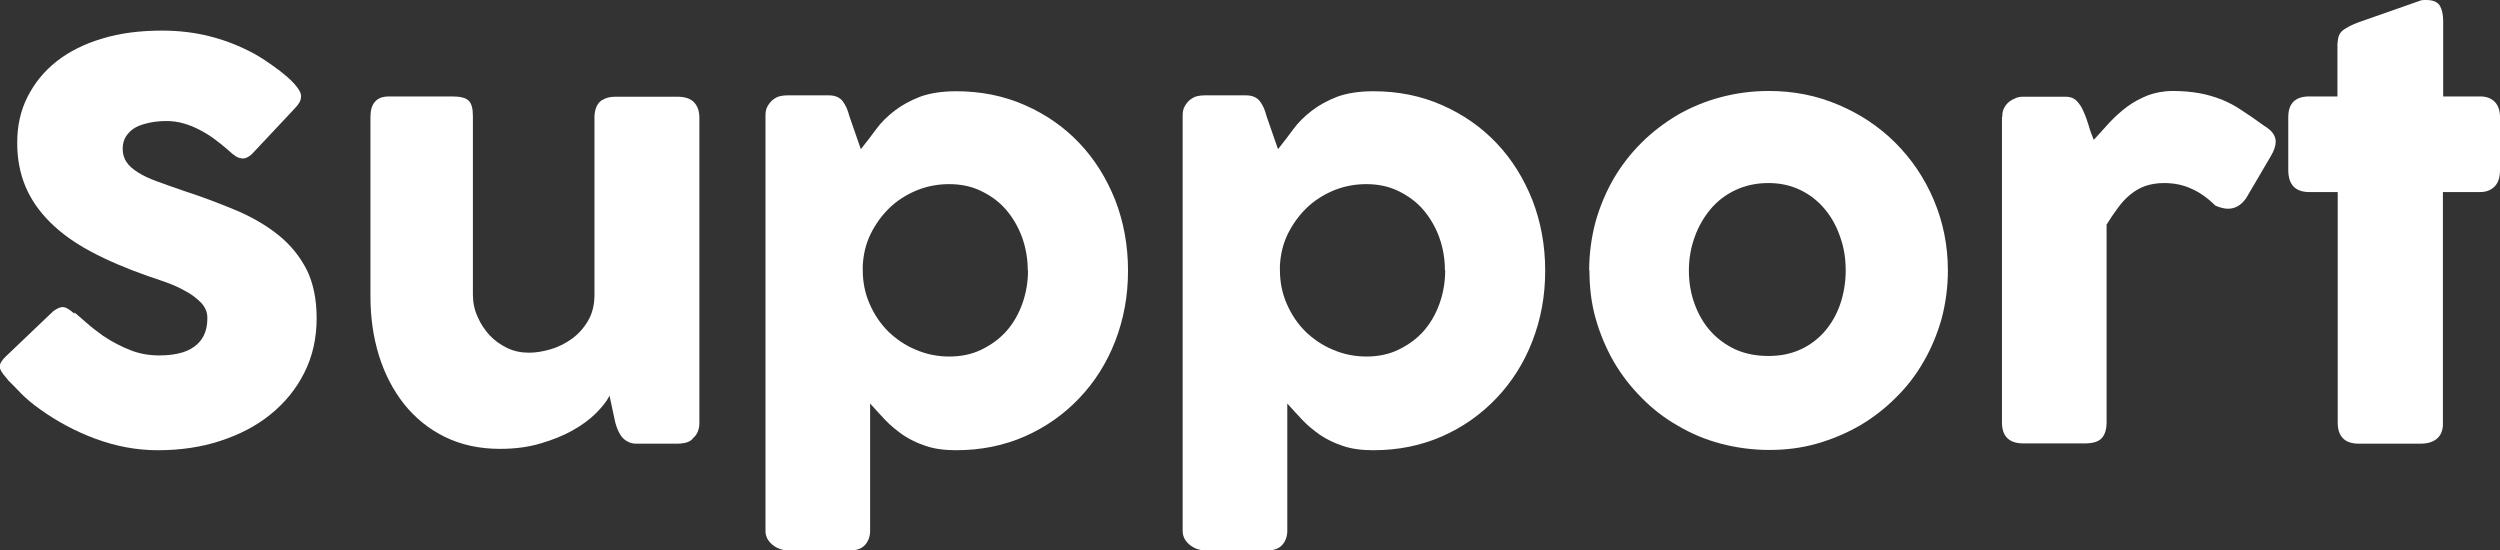
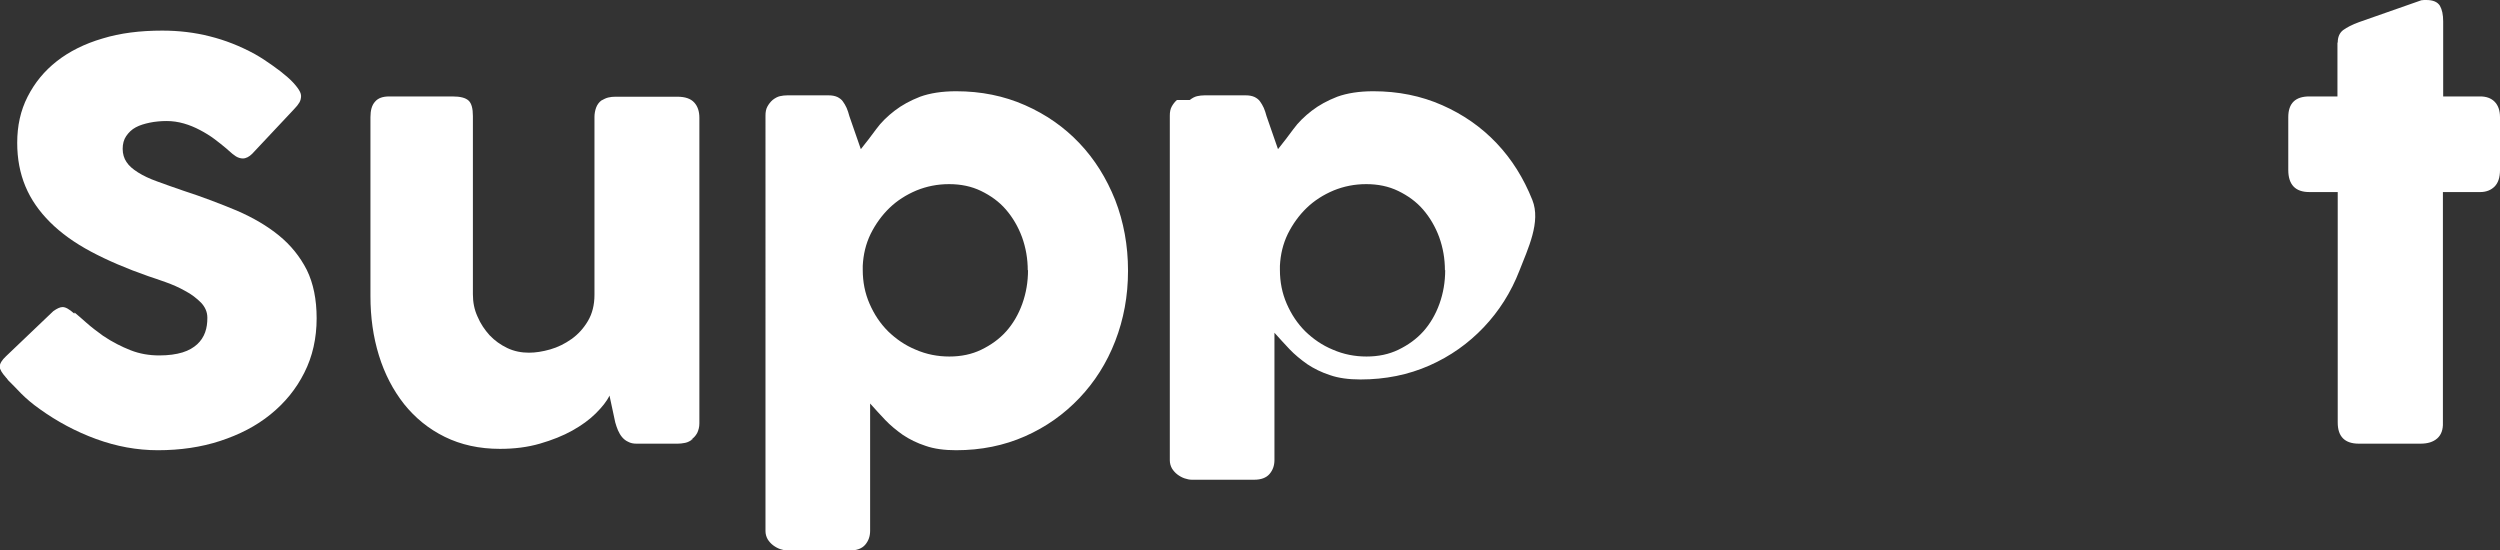
<svg xmlns="http://www.w3.org/2000/svg" id="_レイヤー_2" viewBox="0 0 91.51 20.14">
  <rect x="0" y="0" width="91.51" height="20.14" fill="#333333" stroke="none" />
  <g id="_レイヤー_1-2">
    <path d="M2.73,11.44c.11.09.26.22.44.38.18.16.38.31.6.47.34.23.68.4,1.01.53.33.13.68.19,1.05.19.34,0,.62-.04.85-.11s.41-.18.54-.3.23-.27.29-.44c.06-.17.08-.34.08-.53,0-.21-.08-.39-.23-.55-.16-.16-.35-.31-.58-.43-.23-.13-.46-.23-.71-.32-.25-.09-.46-.16-.64-.22-.8-.28-1.5-.58-2.1-.9-.6-.32-1.1-.68-1.5-1.08-.4-.4-.7-.83-.9-1.31-.2-.48-.3-1.01-.3-1.59,0-.62.12-1.18.38-1.69s.61-.94,1.07-1.3c.46-.36,1.02-.64,1.67-.83.65-.2,1.38-.29,2.19-.29.61,0,1.19.07,1.74.21.56.14,1.1.35,1.65.65.23.13.44.27.65.42.2.14.38.28.54.42.15.13.27.26.36.38.09.12.14.22.14.31s-.02.17-.06.24c-.04.07-.11.16-.2.25l-1.53,1.63c-.11.11-.23.17-.34.17-.09,0-.18-.03-.26-.08s-.16-.12-.25-.2l-.09-.08c-.13-.11-.28-.23-.44-.35-.16-.12-.34-.23-.53-.33-.19-.1-.38-.18-.59-.24-.21-.06-.42-.09-.63-.09s-.43.02-.62.06-.36.09-.51.17c-.15.08-.26.19-.35.32-.09.13-.13.29-.13.47s.05.35.14.48c.09.14.23.26.42.38.19.12.42.23.7.33.28.1.6.22.96.34.71.23,1.36.48,1.96.73.6.26,1.11.56,1.54.91.43.35.77.77,1.02,1.26.24.49.36,1.08.36,1.77,0,.73-.15,1.4-.45,1.99-.3.6-.71,1.1-1.24,1.53s-1.14.74-1.84.97-1.47.34-2.28.34c-.77,0-1.52-.14-2.26-.41-.74-.27-1.43-.64-2.07-1.1-.27-.19-.49-.38-.68-.57-.18-.19-.33-.34-.44-.45l-.03-.03s-.01-.02-.02-.03c0,0-.01,0-.02-.02,0-.01-.01-.02-.02-.03,0,0-.01,0-.02-.02-.15-.17-.23-.3-.23-.4,0-.11.08-.24.23-.38l1.73-1.65c.14-.1.25-.15.34-.15.06,0,.12.02.19.06.07.04.15.1.24.18Z" style="fill:#fff;" />
    <path d="M25.36,16.07c-.09.07-.18.12-.28.14s-.19.03-.27.03h-1.51c-.12,0-.22-.02-.31-.07-.09-.04-.16-.1-.22-.17s-.11-.16-.15-.25c-.04-.09-.07-.19-.1-.29l-.21-.98c-.1.21-.27.42-.5.65s-.52.44-.86.63c-.34.19-.74.35-1.19.48-.45.13-.93.19-1.46.19-.76,0-1.43-.15-2.02-.44-.59-.29-1.08-.69-1.49-1.2-.4-.51-.71-1.1-.92-1.78-.21-.68-.31-1.4-.31-2.17v-6.55c0-.25.05-.44.17-.57.11-.13.28-.19.52-.19h2.31c.29,0,.48.05.59.15.11.1.16.29.16.57v6.52c0,.29.05.56.17.82.11.26.26.48.44.68.19.2.4.35.65.47s.52.17.79.17c.24,0,.5-.04.78-.12.28-.08.54-.21.78-.38.24-.17.44-.39.6-.66s.24-.59.24-.96v-6.51c0-.11.02-.23.06-.34.04-.11.11-.2.19-.26.09-.05.17-.09.25-.11.08-.02.17-.03.27-.03h2.26c.29,0,.49.07.62.21.13.14.19.33.19.56v11.19c0,.13-.03.24-.08.35-.06.11-.14.19-.23.25l.06-.03Z" style="fill:#fff;" />
    <path d="M28.28,3.66c.09-.07.18-.12.27-.14s.18-.03.27-.03h1.51c.13,0,.23.02.32.06.08.04.15.09.2.16.05.07.1.15.14.24.04.09.07.19.1.3l.42,1.21c.19-.24.38-.48.56-.73s.42-.48.68-.68c.26-.2.57-.37.93-.51.36-.13.8-.2,1.32-.2.91,0,1.75.17,2.52.51.77.34,1.43.8,1.99,1.39s.99,1.28,1.31,2.08c.31.8.47,1.66.47,2.59s-.16,1.78-.47,2.58-.75,1.49-1.31,2.08c-.56.59-1.22,1.06-1.99,1.4-.77.34-1.61.51-2.52.51-.43,0-.81-.05-1.12-.16-.31-.1-.59-.24-.83-.4-.24-.17-.46-.35-.65-.55-.19-.2-.37-.4-.55-.6v4.66c0,.2-.06.37-.18.51-.12.14-.31.21-.56.21h-2.29c-.08,0-.17-.02-.26-.05-.09-.03-.18-.08-.26-.14-.08-.06-.15-.14-.2-.22-.05-.09-.08-.19-.08-.3V4.23c0-.13.02-.24.07-.33.05-.09.11-.17.19-.24ZM37.62,9.9c0-.43-.07-.83-.21-1.22-.14-.38-.34-.72-.59-1.01-.25-.29-.56-.51-.91-.68-.35-.17-.74-.25-1.17-.25s-.82.08-1.19.23c-.38.16-.71.37-.99.64s-.51.59-.69.95c-.18.37-.27.76-.29,1.17v.15c0,.44.08.85.25,1.24.17.39.39.72.68,1.01.29.28.62.51,1.01.67.39.17.8.25,1.23.25s.82-.08,1.17-.25c.35-.17.66-.39.91-.67.25-.28.45-.62.59-1.01.14-.39.21-.8.21-1.24Z" style="fill:#fff;" />
-     <path d="M43.55,3.66c.09-.07.18-.12.27-.14s.18-.03.27-.03h1.51c.13,0,.23.02.32.06.08.04.15.09.2.16.05.07.1.15.14.24.04.09.07.19.1.3l.42,1.21c.19-.24.38-.48.56-.73s.42-.48.68-.68c.26-.2.57-.37.93-.51.36-.13.8-.2,1.32-.2.91,0,1.75.17,2.52.51.77.34,1.43.8,1.99,1.39s.99,1.28,1.31,2.08c.31.8.47,1.66.47,2.59s-.16,1.78-.47,2.58-.75,1.49-1.31,2.08c-.56.59-1.22,1.06-1.99,1.4-.77.34-1.61.51-2.52.51-.43,0-.81-.05-1.12-.16-.31-.1-.59-.24-.83-.4-.24-.17-.46-.35-.65-.55-.19-.2-.37-.4-.55-.6v4.66c0,.2-.06.37-.18.51-.12.14-.31.21-.56.21h-2.29c-.08,0-.17-.02-.26-.05-.09-.03-.18-.08-.26-.14-.08-.06-.15-.14-.2-.22-.05-.09-.08-.19-.08-.3V4.23c0-.13.02-.24.07-.33.05-.09.11-.17.19-.24ZM52.89,9.9c0-.43-.07-.83-.21-1.22-.14-.38-.34-.72-.59-1.01-.25-.29-.56-.51-.91-.68-.35-.17-.74-.25-1.17-.25s-.82.08-1.19.23c-.38.16-.71.37-.99.64s-.51.59-.69.95c-.18.37-.27.76-.29,1.17v.15c0,.44.08.85.25,1.24.17.39.39.72.68,1.01.29.28.62.51,1.01.67.39.17.8.25,1.23.25s.82-.08,1.17-.25c.35-.17.66-.39.91-.67.25-.28.45-.62.59-1.01.14-.39.21-.8.21-1.24Z" style="fill:#fff;" />
-     <path d="M58.17,9.9c0-.61.08-1.2.23-1.77.16-.57.38-1.09.66-1.58.28-.48.62-.92,1.02-1.32.4-.4.84-.73,1.32-1.02.49-.28,1.01-.5,1.58-.65.56-.15,1.15-.23,1.77-.23.91,0,1.76.17,2.55.51.8.34,1.49.8,2.08,1.39.59.59,1.06,1.28,1.4,2.08.34.8.52,1.66.52,2.59,0,.61-.08,1.2-.23,1.77-.16.56-.38,1.09-.66,1.57-.28.49-.62.93-1.02,1.32-.4.4-.84.74-1.32,1.02-.49.28-1.01.5-1.57.66s-1.14.23-1.74.23-1.2-.08-1.77-.23-1.09-.37-1.58-.66c-.49-.28-.93-.62-1.32-1.02-.4-.4-.74-.84-1.02-1.32-.28-.49-.5-1.01-.66-1.57s-.23-1.15-.23-1.77ZM61.82,9.9c0,.44.07.85.21,1.23.14.38.33.71.58.99s.55.5.91.67c.36.16.76.24,1.21.24s.83-.08,1.18-.24c.35-.16.65-.39.89-.67.24-.28.43-.61.56-.99.13-.38.2-.8.2-1.23s-.06-.83-.2-1.22c-.13-.39-.32-.73-.56-1.02-.24-.29-.54-.53-.89-.7-.35-.17-.74-.26-1.18-.26s-.85.09-1.21.26c-.36.17-.66.4-.91.7s-.44.63-.58,1.02c-.14.39-.21.79-.21,1.22Z" style="fill:#fff;" />
-     <path d="M73.29,4.28c0-.13.02-.24.07-.33.05-.09.11-.17.19-.23.08-.06.16-.1.26-.14s.19-.04.29-.04h1.51c.17,0,.3.05.4.15.1.1.19.23.25.38.07.15.13.32.19.51.05.19.12.37.19.54.2-.22.4-.44.59-.65.2-.21.41-.4.64-.57s.48-.3.75-.41c.27-.1.58-.16.92-.16s.68.03.96.08c.28.05.55.13.81.23.25.1.5.23.75.4.25.16.52.35.81.56.29.17.43.36.43.59,0,.15-.06.32-.17.51l-.91,1.55c-.18.26-.4.39-.67.39-.13,0-.28-.04-.45-.11-.29-.28-.58-.49-.88-.62-.3-.14-.63-.21-1.01-.21-.26,0-.49.04-.69.11-.2.07-.38.18-.54.31-.16.13-.31.29-.45.48-.14.19-.28.39-.42.62v7.24c0,.25-.06.45-.18.58-.12.13-.33.19-.62.19h-2.25c-.52,0-.78-.26-.78-.77V4.28Z" style="fill:#fff;" />
+     <path d="M43.55,3.66c.09-.07.18-.12.27-.14s.18-.03.27-.03h1.51c.13,0,.23.02.32.06.08.04.15.09.2.16.05.07.1.15.14.24.04.09.07.19.1.3l.42,1.21c.19-.24.38-.48.56-.73s.42-.48.68-.68c.26-.2.57-.37.93-.51.36-.13.8-.2,1.32-.2.91,0,1.75.17,2.52.51.77.34,1.43.8,1.99,1.39s.99,1.28,1.31,2.08s-.16,1.78-.47,2.58-.75,1.49-1.31,2.08c-.56.59-1.22,1.06-1.99,1.4-.77.34-1.61.51-2.52.51-.43,0-.81-.05-1.12-.16-.31-.1-.59-.24-.83-.4-.24-.17-.46-.35-.65-.55-.19-.2-.37-.4-.55-.6v4.66c0,.2-.06.37-.18.51-.12.14-.31.21-.56.21h-2.29c-.08,0-.17-.02-.26-.05-.09-.03-.18-.08-.26-.14-.08-.06-.15-.14-.2-.22-.05-.09-.08-.19-.08-.3V4.23c0-.13.02-.24.07-.33.05-.09.11-.17.19-.24ZM52.89,9.9c0-.43-.07-.83-.21-1.22-.14-.38-.34-.72-.59-1.01-.25-.29-.56-.51-.91-.68-.35-.17-.74-.25-1.17-.25s-.82.08-1.19.23c-.38.16-.71.37-.99.64s-.51.59-.69.95c-.18.37-.27.76-.29,1.17v.15c0,.44.08.85.25,1.24.17.39.39.72.68,1.01.29.28.62.51,1.01.67.39.17.8.25,1.23.25s.82-.08,1.17-.25c.35-.17.66-.39.91-.67.25-.28.45-.62.59-1.01.14-.39.21-.8.21-1.24Z" style="fill:#fff;" />
    <path d="M85.57,1.56c0-.21.07-.36.2-.46.14-.1.33-.2.58-.29L88.63.01s.07-.01.1-.01h.08c.25,0,.41.07.5.21.08.14.12.33.12.57v2.75s1.36,0,1.36,0c.21,0,.39.06.52.19.13.13.2.32.2.57v1.93c0,.28-.07.48-.2.61s-.31.2-.52.2h-1.37v8.44c.01.25-.06.45-.21.58s-.35.19-.61.19h-2.26c-.51,0-.77-.26-.77-.77V7.03h-1.04c-.51,0-.77-.27-.77-.81v-1.93c0-.51.26-.76.77-.76h1.03v-1.97Z" style="fill:#fff;" />
  </g>
</svg>